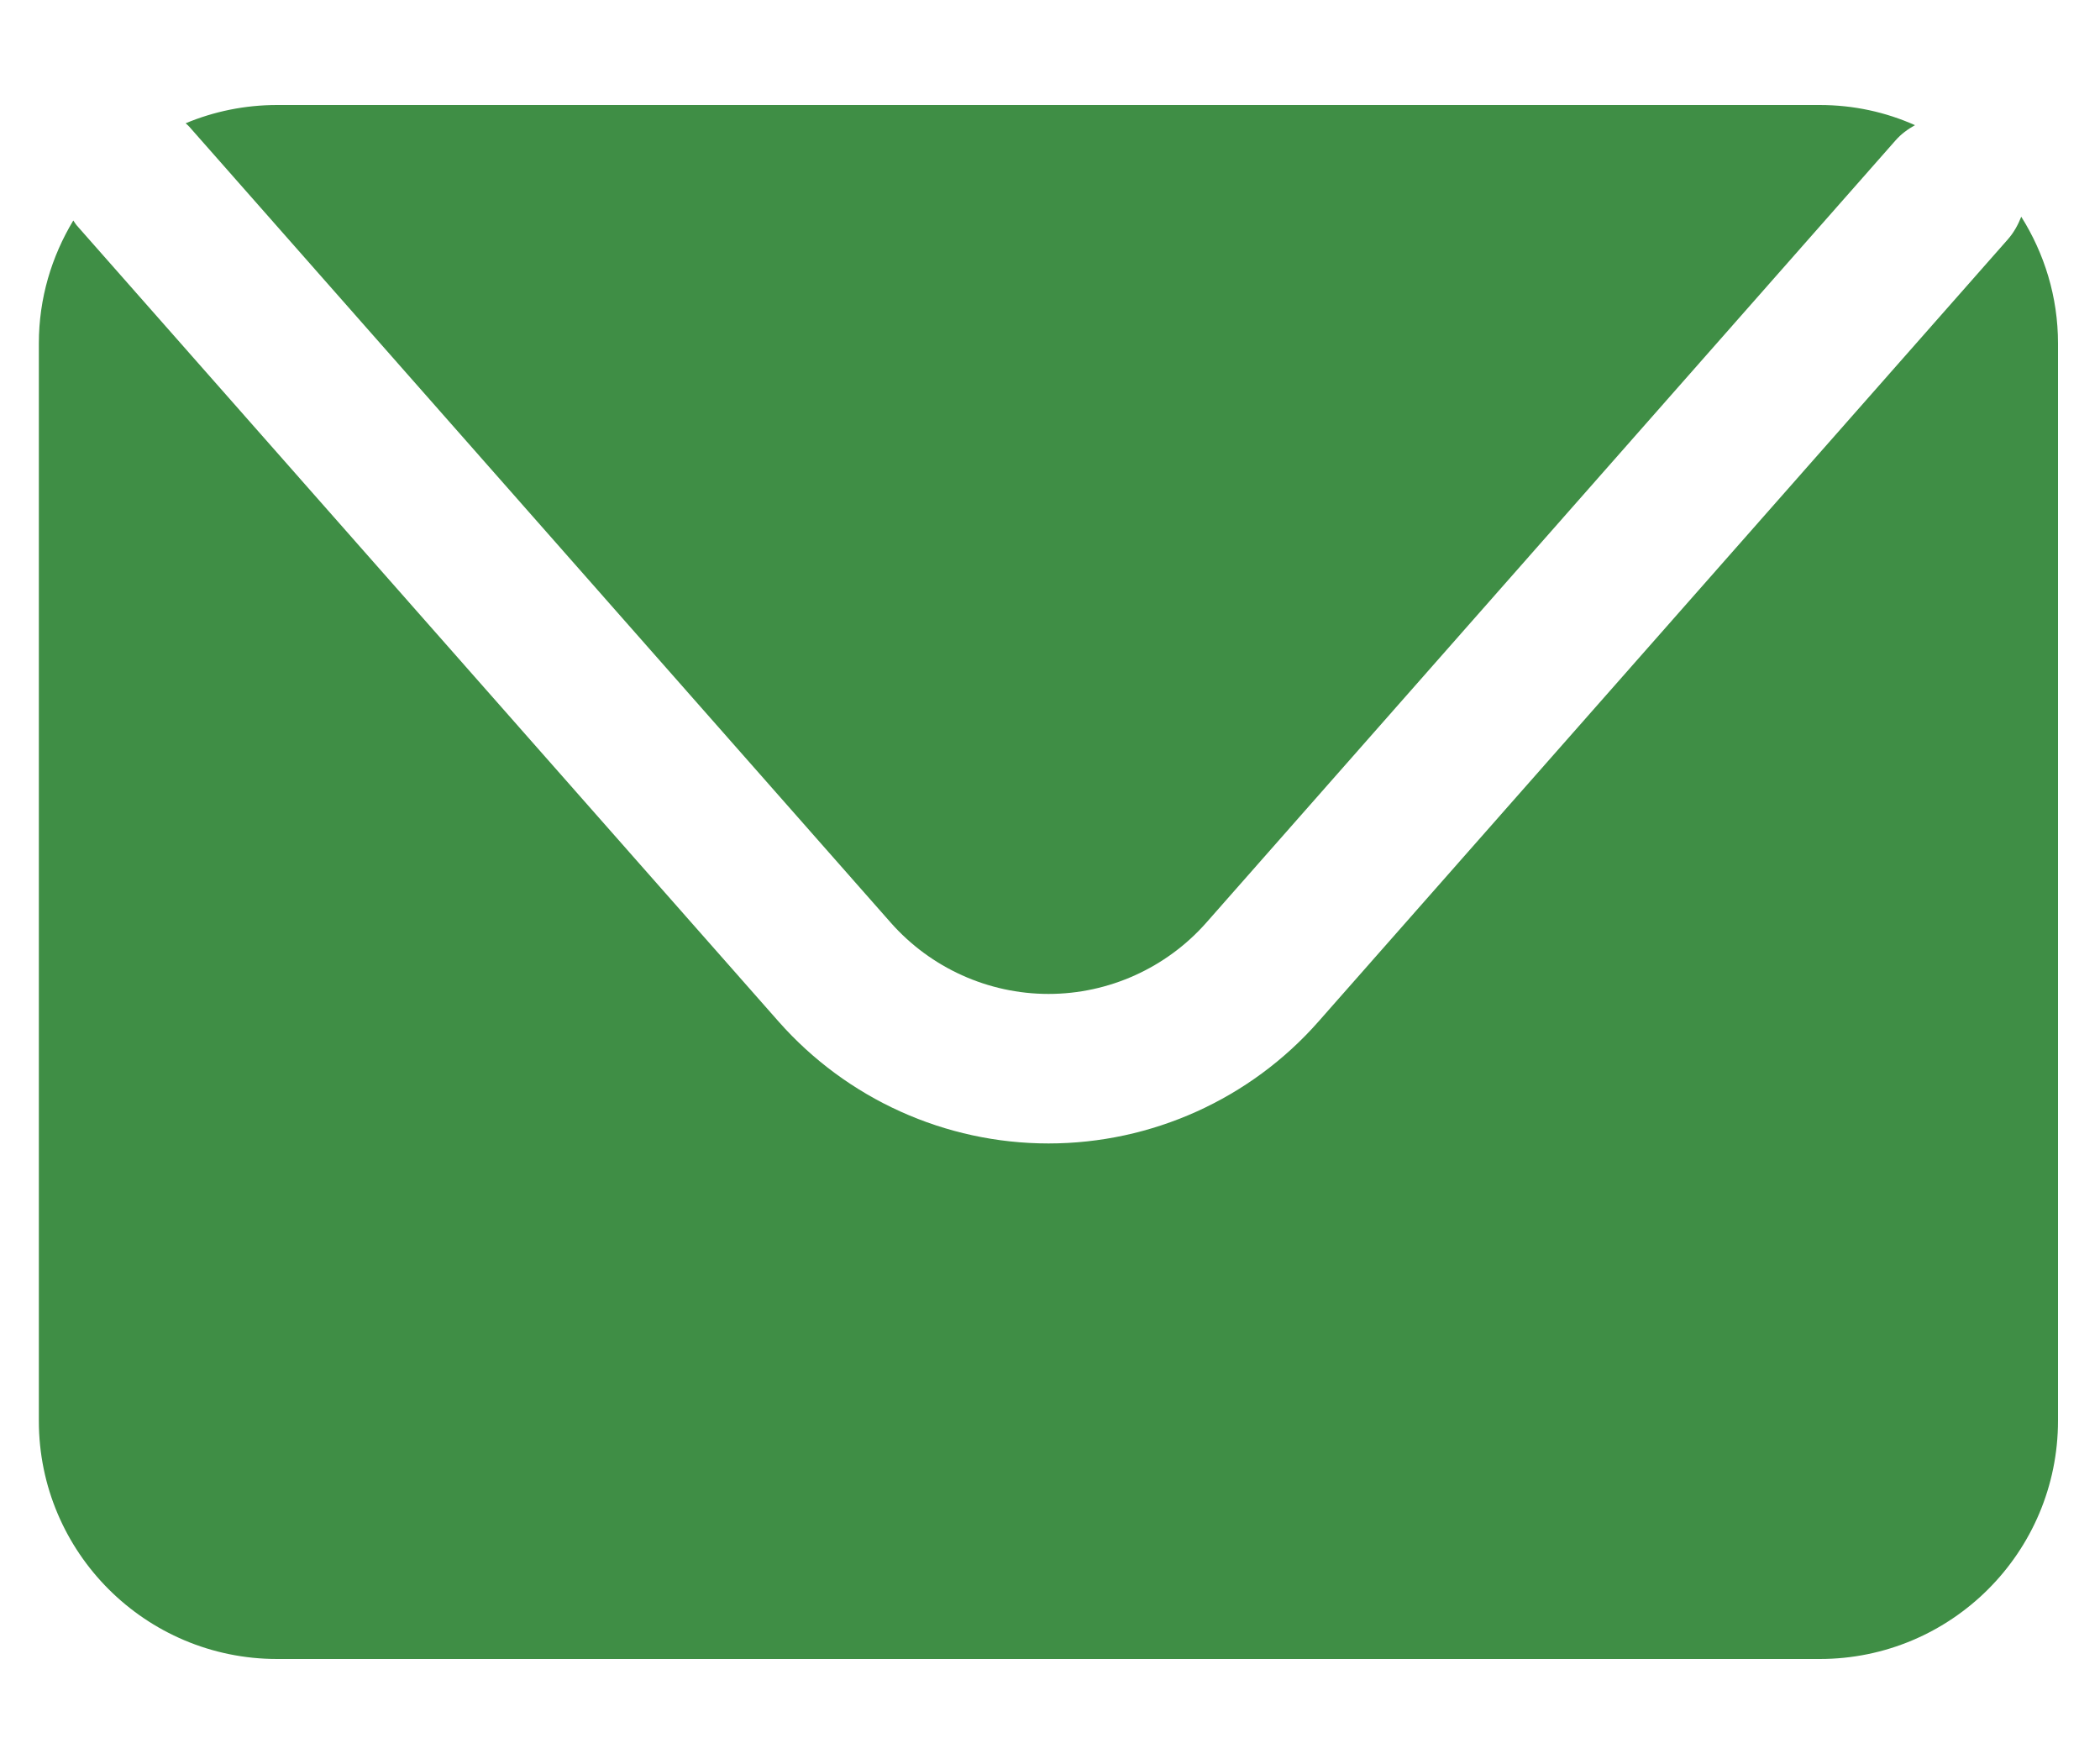
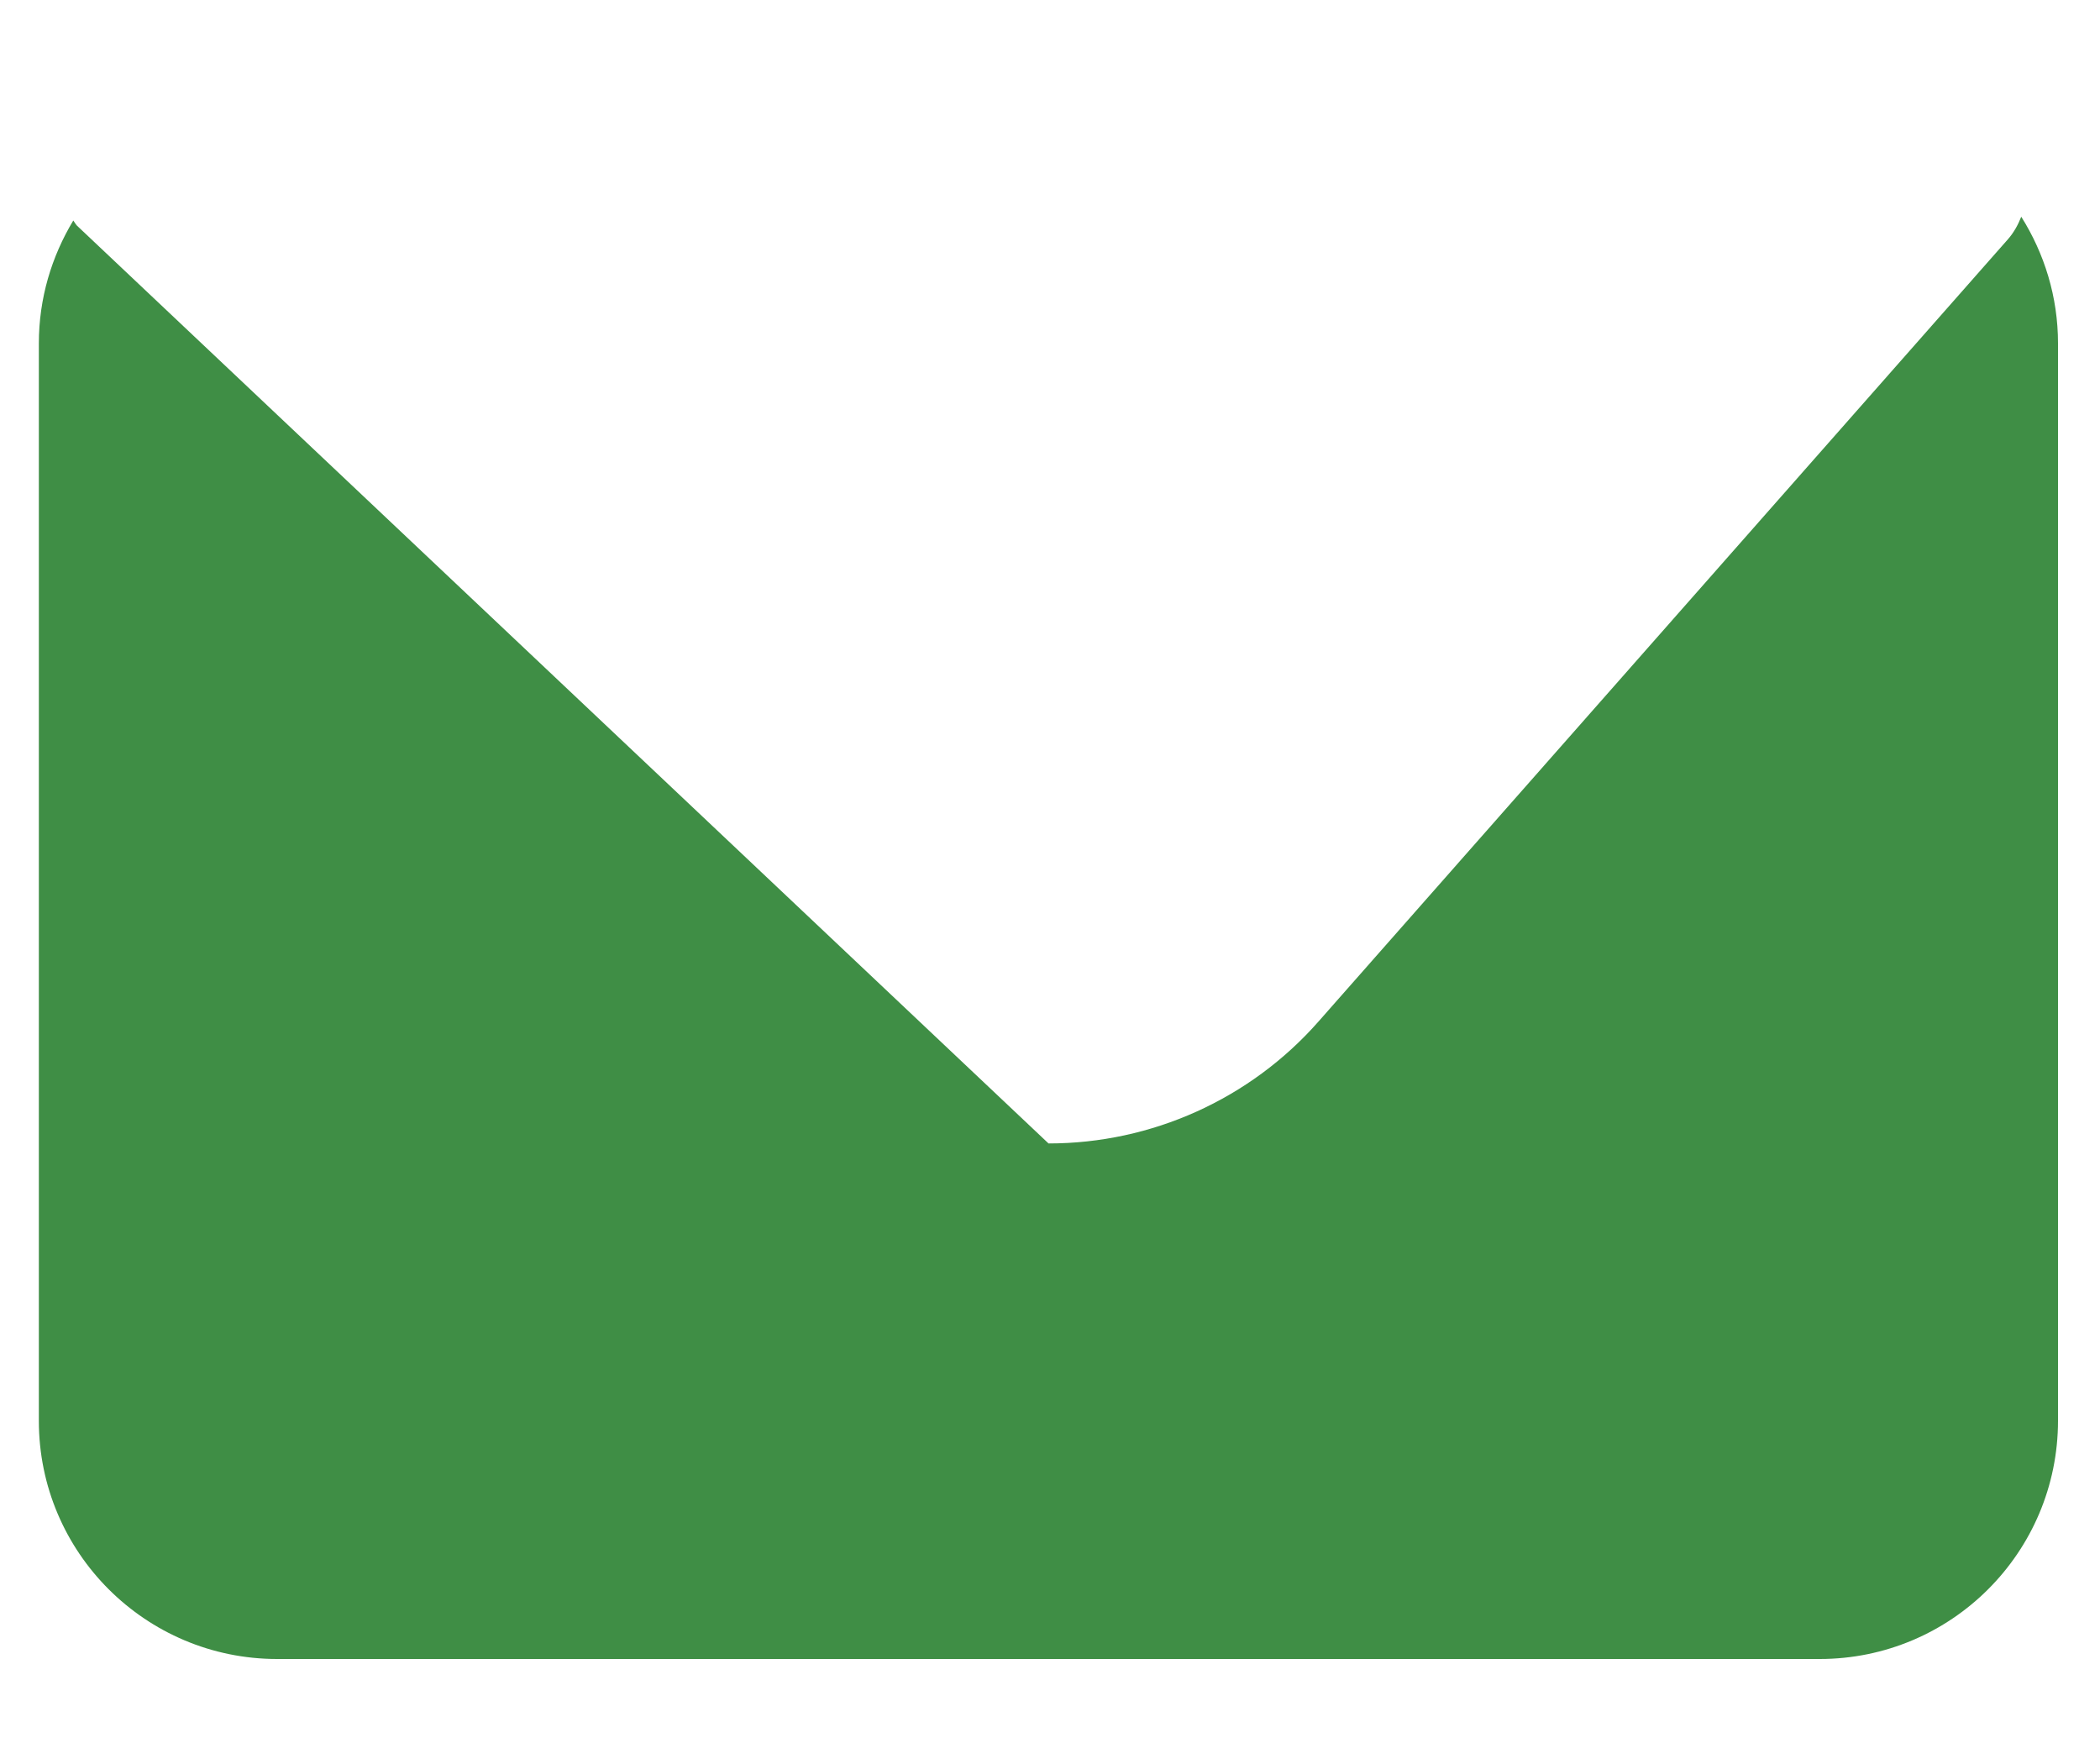
<svg xmlns="http://www.w3.org/2000/svg" version="1.1" id="Layer_1" x="0px" y="0px" viewBox="0 0 100 83" enable-background="new 0 0 100 83" xml:space="preserve">
  <g>
-     <path fill="#3F8E45" d="M9.01,6.03l33.41,37.91c1.9,2.15,4.64,3.39,7.51,3.39c2.87,0,5.61-1.24,7.51-3.39L90.26,6.69   c0.27-0.31,0.59-0.54,0.93-0.73C89.8,5.34,88.27,5,86.65,5H13.2c-1.55,0-3.02,0.31-4.36,0.87C8.9,5.93,8.96,5.97,9.01,6.03z" />
-     <path fill="#3F8E45" d="M96.25,10.32c-0.15,0.38-0.35,0.75-0.64,1.08L62.78,48.65c-3.25,3.69-7.94,5.8-12.85,5.8   c-4.92,0-9.6-2.12-12.85-5.8L3.66,10.74c-0.07-0.08-0.11-0.16-0.17-0.24c-1.03,1.71-1.64,3.7-1.64,5.85v51.31   C1.85,73.92,6.93,79,13.2,79h73.45C92.92,79,98,73.92,98,67.65V16.35C98,14.13,97.35,12.07,96.25,10.32z" />
+     <path fill="#3F8E45" d="M96.25,10.32c-0.15,0.38-0.35,0.75-0.64,1.08L62.78,48.65c-3.25,3.69-7.94,5.8-12.85,5.8   L3.66,10.74c-0.07-0.08-0.11-0.16-0.17-0.24c-1.03,1.71-1.64,3.7-1.64,5.85v51.31   C1.85,73.92,6.93,79,13.2,79h73.45C92.92,79,98,73.92,98,67.65V16.35C98,14.13,97.35,12.07,96.25,10.32z" />
  </g>
</svg>